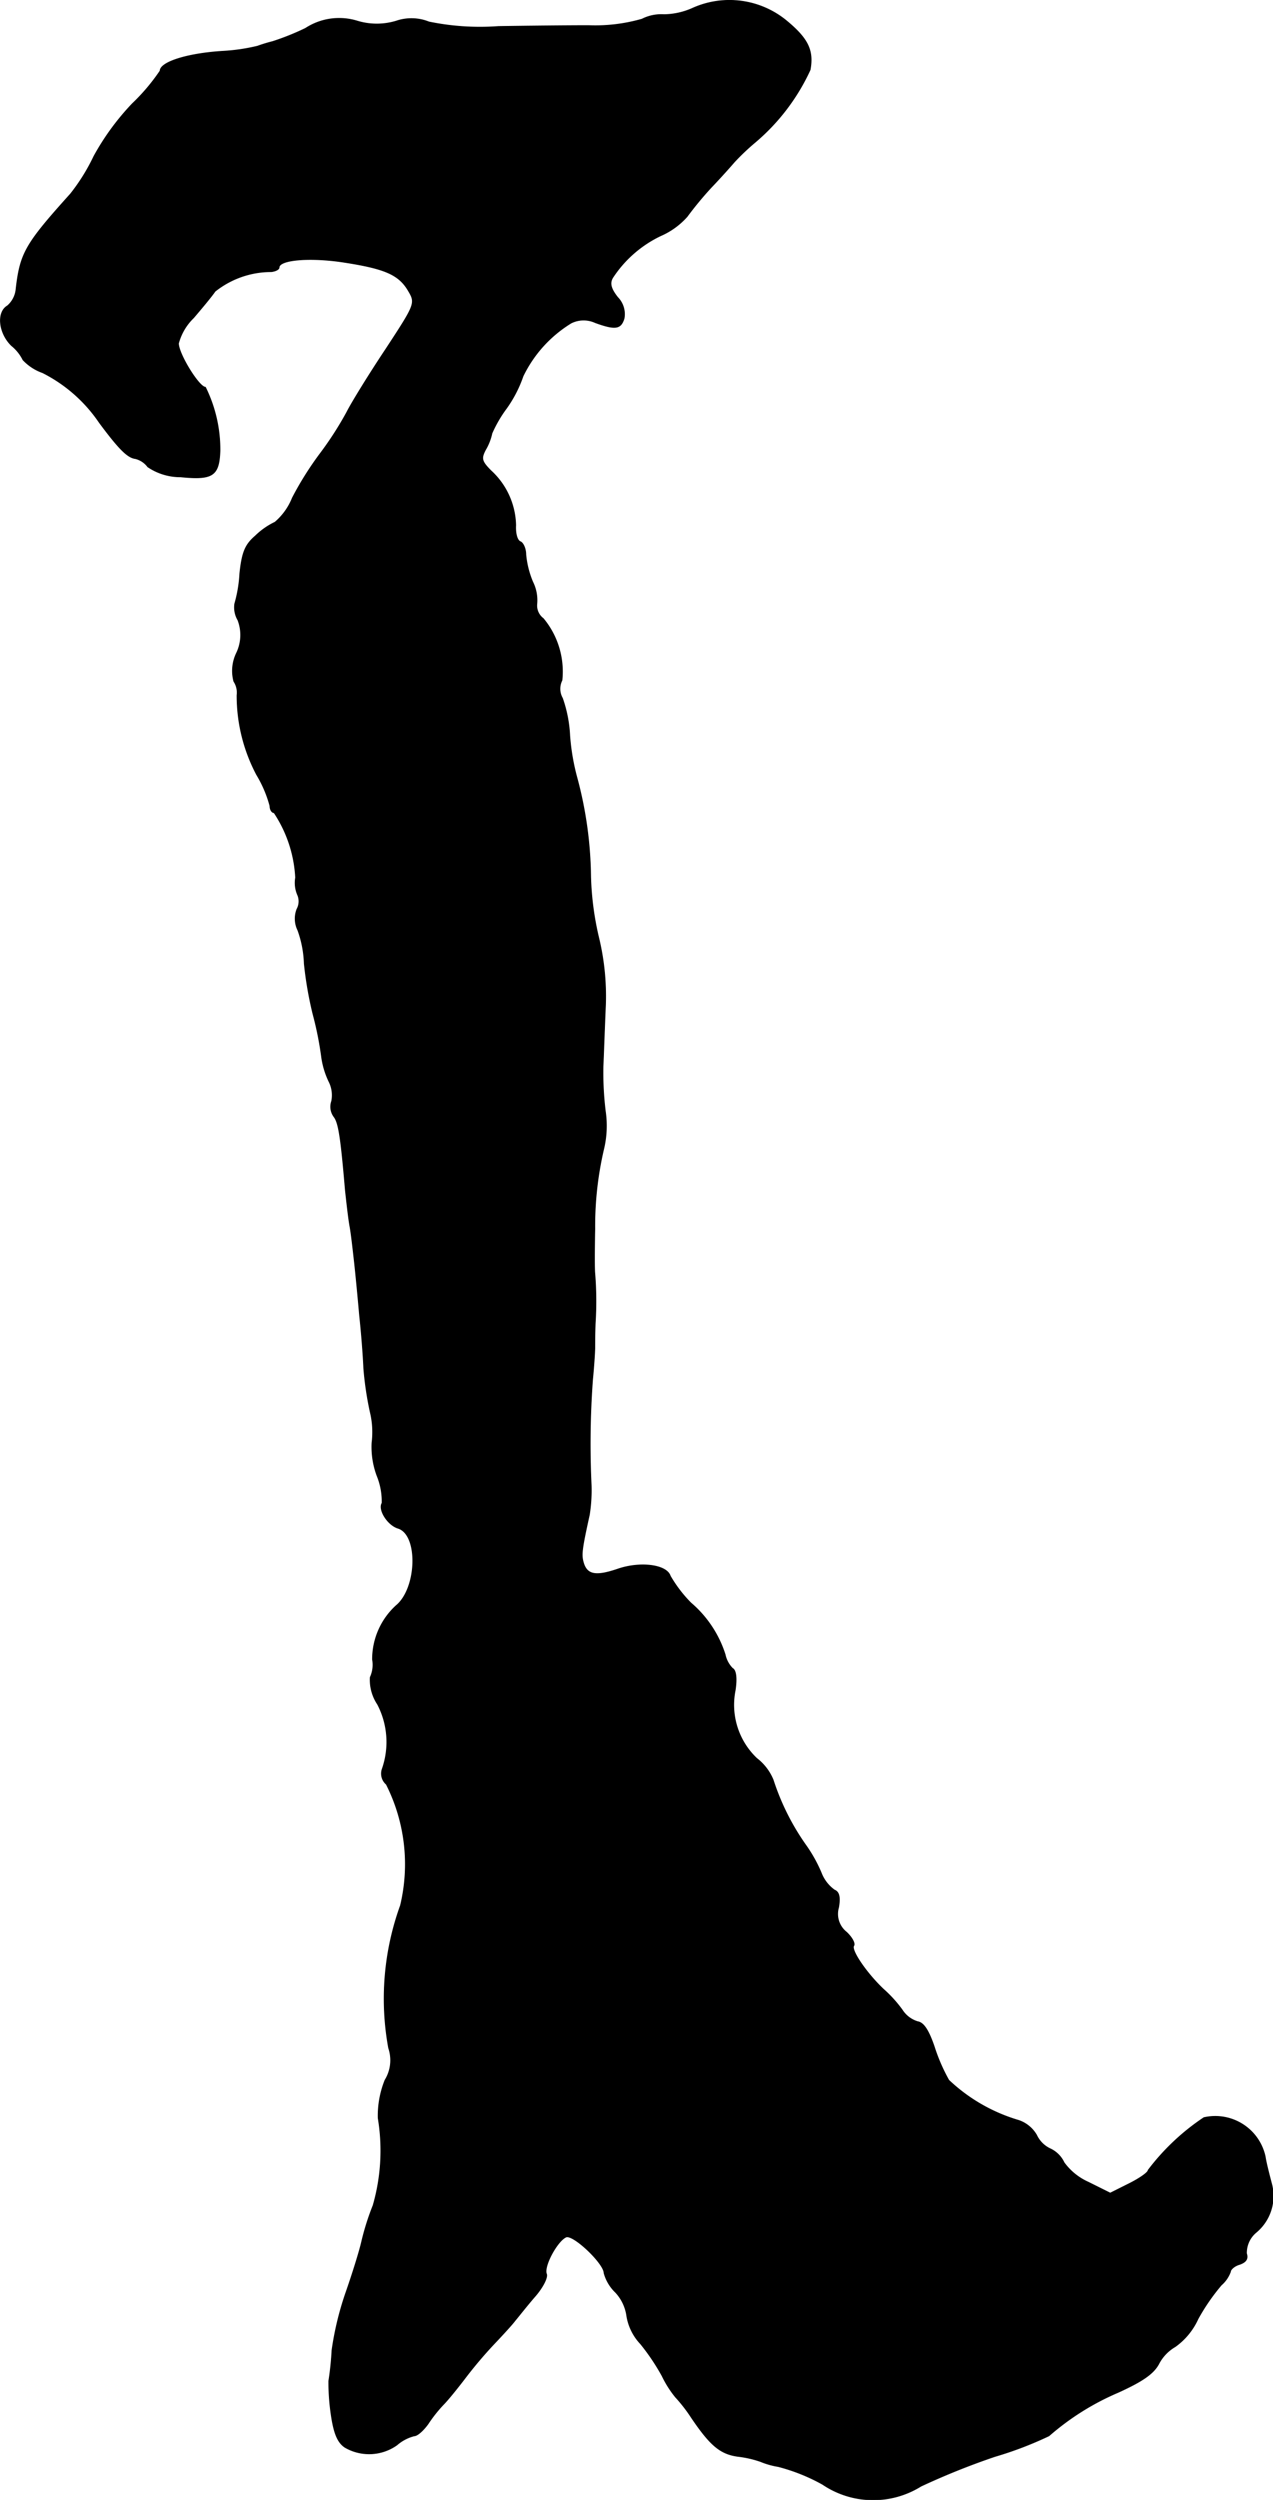
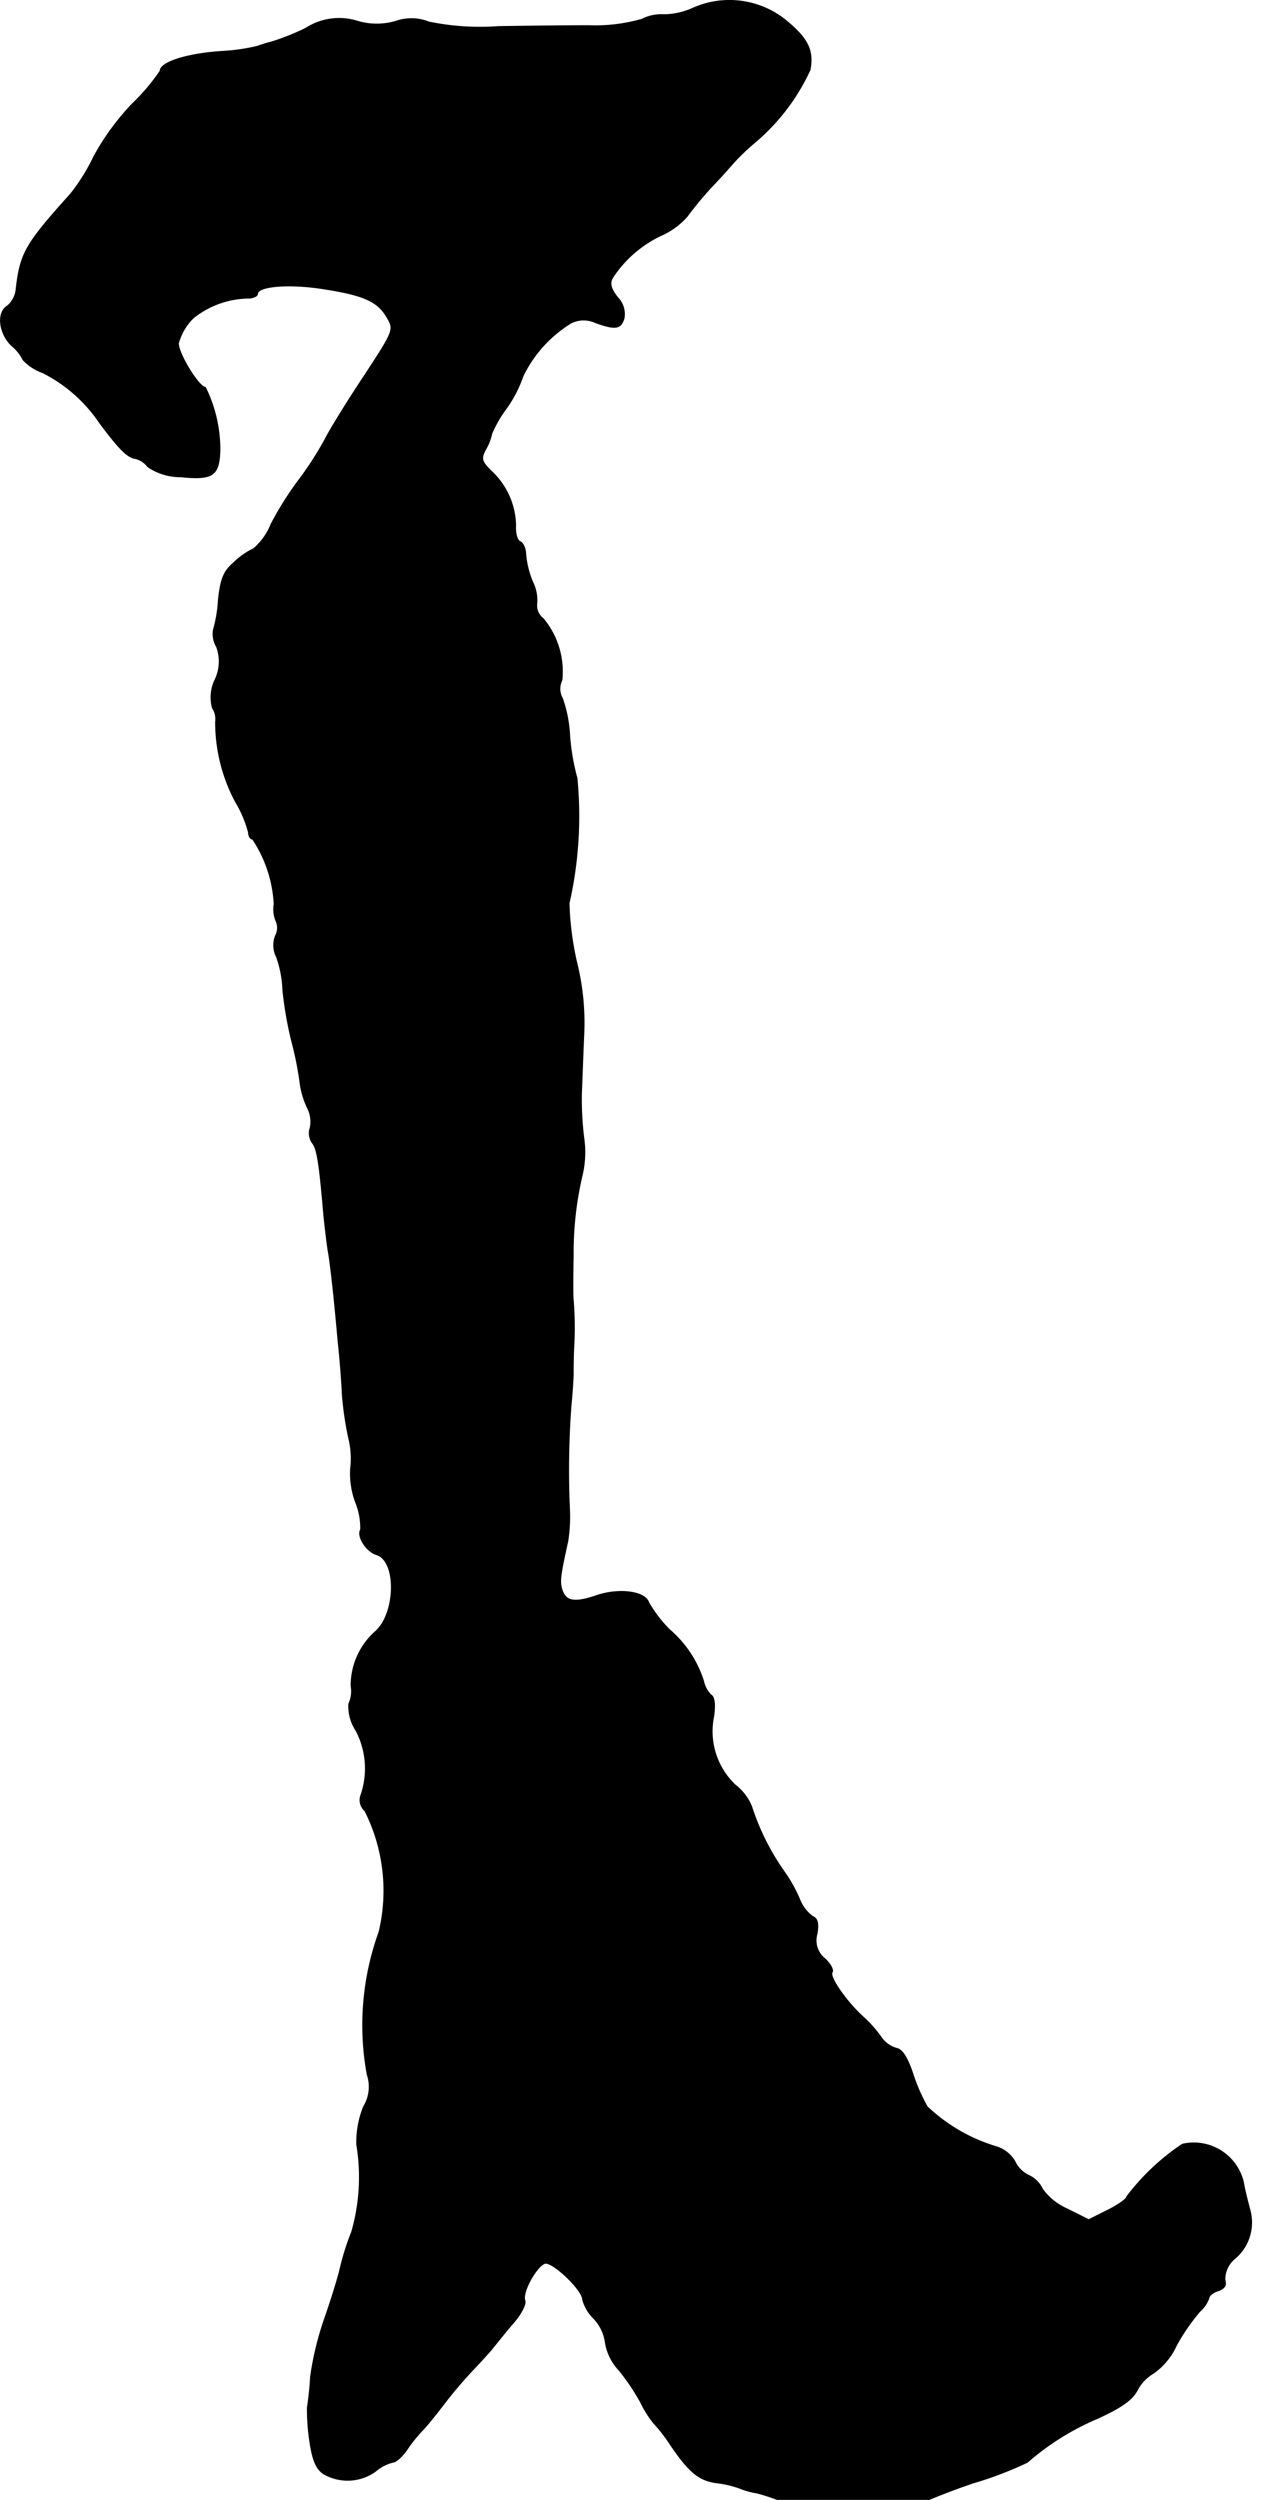
<svg xmlns="http://www.w3.org/2000/svg" version="1.1" width="5.95mm" height="11.683mm" viewBox="0 0 16.865 33.117">
  <defs>
    <style type="text/css">
      .a {
        stroke: #000;
        stroke-linecap: round;
        stroke-linejoin: round;
        stroke-width: 0.01px;
      }
    </style>
  </defs>
-   <path class="a" d="M9.177.109A.95.95,0,0,1,8.796.194.567.567,0,0,0,8.505.254,2.235,2.235,0,0,1,7.796.339c-.273,0-.812.006-1.193.012A3.342,3.342,0,0,1,5.682.291a.621.621,0,0,0-.43-.012.887.887,0,0,1-.521,0,.815.815,0,0,0-.684.097A3.423,3.423,0,0,1,3.611.551a2.081,2.081,0,0,0-.2.061,2.545,2.545,0,0,1-.454.067C2.478.708,2.121.824,2.121.939a2.654,2.654,0,0,1-.369.436,3.327,3.327,0,0,0-.509.697,2.581,2.581,0,0,1-.309.497c-.594.66-.666.781-.721,1.254A.334.334,0,0,1,.098,4.052c-.145.085-.115.363.055.527a.563.563,0,0,1,.151.188.656.656,0,0,0,.26.17,1.987,1.987,0,0,1,.751.66c.26.351.376.466.478.478a.292.292,0,0,1,.164.109.77.77,0,0,0,.436.133c.424.042.509-.012.521-.345A1.87,1.87,0,0,0,2.721,5.13c-.085,0-.357-.442-.357-.581a.734.734,0,0,1,.2-.339c.103-.121.236-.279.285-.351a1.193,1.193,0,0,1,.745-.26c.055-.006.103-.03.103-.055,0-.103.4-.139.842-.073.557.085.745.164.872.382.097.164.091.176-.297.769-.218.327-.454.709-.521.842a4.472,4.472,0,0,1-.351.545,4.25,4.25,0,0,0-.369.588.821.821,0,0,1-.23.321.974.974,0,0,0-.26.182c-.133.115-.176.212-.206.497a1.782,1.782,0,0,1-.067.4.334.334,0,0,0,.042.218.552.552,0,0,1-.018.436.54.54,0,0,0-.036.376.267.267,0,0,1,.042.182,2.243,2.243,0,0,0,.26,1.054,1.596,1.596,0,0,1,.176.412c0,.048.024.091.055.091a1.712,1.712,0,0,1,.285.86.402.402,0,0,0,.03.236.216.216,0,0,1-.012.182.347.347,0,0,0,.012.279,1.432,1.432,0,0,1,.085.442,4.979,4.979,0,0,0,.115.666,4.496,4.496,0,0,1,.115.575,1.1,1.1,0,0,0,.097.321.4.4,0,0,1,.036.26.223.223,0,0,0,.03.206c.061.079.091.26.151.969.018.164.042.382.061.485.018.097.042.315.061.485.018.164.048.478.067.697.024.218.048.527.055.697a4.384,4.384,0,0,0,.085.575,1.128,1.128,0,0,1,.024.412,1.095,1.095,0,0,0,.067.436.901.901,0,0,1,.067.363c-.055.085.073.291.212.333.273.085.254.793-.024,1.024a.962.962,0,0,0-.315.715.394.394,0,0,1-.03.236.584.584,0,0,0,.097.357,1.079,1.079,0,0,1,.061.86.187.187,0,0,0,.055.2,2.345,2.345,0,0,1,.188,1.605,3.629,3.629,0,0,0-.157,1.89.502.502,0,0,1-.048.424,1.266,1.266,0,0,0-.091.503,2.618,2.618,0,0,1-.067,1.157,3.374,3.374,0,0,0-.151.478c-.03.133-.127.442-.212.684a4.089,4.089,0,0,0-.182.757,3.97,3.97,0,0,1-.042.406,2.922,2.922,0,0,0,.03.436c.036.254.085.376.182.442a.636.636,0,0,0,.69-.03.561.561,0,0,1,.23-.121c.042,0,.121-.073.182-.157a1.861,1.861,0,0,1,.206-.26c.055-.055.182-.212.279-.339a5.726,5.726,0,0,1,.394-.466c.115-.121.242-.26.273-.303.036-.042.145-.182.254-.309.109-.121.182-.26.164-.309-.042-.103.145-.442.26-.491.097-.036.503.351.503.478a.558.558,0,0,0,.151.254.576.576,0,0,1,.151.321.703.703,0,0,0,.182.363,2.884,2.884,0,0,1,.285.424,1.413,1.413,0,0,0,.176.279,2.055,2.055,0,0,1,.212.273c.254.376.388.485.624.515a1.393,1.393,0,0,1,.291.067,1.072,1.072,0,0,0,.236.067,2.476,2.476,0,0,1,.588.236,1.196,1.196,0,0,0,1.302.024,9.581,9.581,0,0,1,.981-.394,4.839,4.839,0,0,0,.715-.273,3.447,3.447,0,0,1,.915-.575c.333-.151.478-.254.545-.388a.563.563,0,0,1,.212-.218.915.915,0,0,0,.303-.369,2.728,2.728,0,0,1,.309-.448.426.426,0,0,0,.121-.176c0-.03.055-.079.121-.097.085-.03.115-.073.091-.145a.353.353,0,0,1,.127-.279.625.625,0,0,0,.206-.642c-.03-.115-.073-.279-.085-.363a.677.677,0,0,0-.807-.516l-.005.001a3.037,3.037,0,0,0-.739.697c0,.03-.115.109-.248.176l-.254.127-.291-.145a.799.799,0,0,1-.321-.26.377.377,0,0,0-.182-.182.376.376,0,0,1-.182-.182.437.437,0,0,0-.236-.194,2.282,2.282,0,0,1-.927-.533,2.376,2.376,0,0,1-.194-.448c-.073-.212-.139-.315-.218-.327a.372.372,0,0,1-.206-.157,1.716,1.716,0,0,0-.248-.273c-.224-.212-.43-.515-.394-.575.024-.03-.024-.115-.097-.182a.307.307,0,0,1-.103-.327c.024-.139.006-.206-.055-.23a.5.5,0,0,1-.176-.23,1.947,1.947,0,0,0-.194-.351,3.198,3.198,0,0,1-.442-.878.688.688,0,0,0-.218-.285.978.978,0,0,1-.285-.902c.024-.157.012-.267-.036-.291a.366.366,0,0,1-.097-.182,1.492,1.492,0,0,0-.454-.684,1.753,1.753,0,0,1-.273-.357c-.048-.151-.4-.194-.697-.091-.285.097-.406.079-.454-.085-.03-.103-.024-.17.079-.636a2.084,2.084,0,0,0,.024-.394,11.601,11.601,0,0,1,.018-1.393c.018-.182.03-.376.03-.424s0-.2.006-.333a4.594,4.594,0,0,0-.006-.654c-.006-.061-.006-.273,0-.588a4.479,4.479,0,0,1,.115-1.048,1.33,1.33,0,0,0,.024-.515,4.189,4.189,0,0,1-.03-.588c.006-.133.018-.472.03-.757a3.306,3.306,0,0,0-.085-.939,3.944,3.944,0,0,1-.109-.818A5.248,5.248,0,0,0,7.645,10.309a2.944,2.944,0,0,1-.097-.563,1.748,1.748,0,0,0-.097-.497A.251.251,0,0,1,7.445,9.012a1.099,1.099,0,0,0-.248-.818.214.214,0,0,1-.085-.194.545.545,0,0,0-.055-.291,1.221,1.221,0,0,1-.091-.363c0-.079-.036-.157-.073-.17-.042-.018-.067-.109-.061-.218a1.008,1.008,0,0,0-.327-.721c-.127-.127-.133-.164-.073-.279a.723.723,0,0,0,.085-.218,1.7,1.7,0,0,1,.194-.333,1.662,1.662,0,0,0,.218-.424,1.686,1.686,0,0,1,.636-.703.369.369,0,0,1,.321-.006c.267.097.339.085.382-.055a.317.317,0,0,0-.085-.279c-.091-.115-.109-.188-.067-.26a1.563,1.563,0,0,1,.636-.557,1.011,1.011,0,0,0,.351-.254,4.548,4.548,0,0,1,.321-.388c.133-.139.267-.291.303-.333a3.054,3.054,0,0,1,.273-.26,2.769,2.769,0,0,0,.733-.963c.048-.26-.03-.418-.327-.66A1.189,1.189,0,0,0,9.177.109Z" />
+   <path class="a" d="M9.177.109A.95.95,0,0,1,8.796.194.567.567,0,0,0,8.505.254,2.235,2.235,0,0,1,7.796.339c-.273,0-.812.006-1.193.012A3.342,3.342,0,0,1,5.682.291a.621.621,0,0,0-.43-.012.887.887,0,0,1-.521,0,.815.815,0,0,0-.684.097A3.423,3.423,0,0,1,3.611.551a2.081,2.081,0,0,0-.2.061,2.545,2.545,0,0,1-.454.067C2.478.708,2.121.824,2.121.939a2.654,2.654,0,0,1-.369.436,3.327,3.327,0,0,0-.509.697,2.581,2.581,0,0,1-.309.497c-.594.66-.666.781-.721,1.254A.334.334,0,0,1,.098,4.052c-.145.085-.115.363.055.527a.563.563,0,0,1,.151.188.656.656,0,0,0,.26.17,1.987,1.987,0,0,1,.751.66c.26.351.376.466.478.478a.292.292,0,0,1,.164.109.77.77,0,0,0,.436.133c.424.042.509-.012.521-.345A1.87,1.87,0,0,0,2.721,5.13c-.085,0-.357-.442-.357-.581a.734.734,0,0,1,.2-.339a1.193,1.193,0,0,1,.745-.26c.055-.006.103-.03.103-.055,0-.103.4-.139.842-.073.557.085.745.164.872.382.097.164.091.176-.297.769-.218.327-.454.709-.521.842a4.472,4.472,0,0,1-.351.545,4.25,4.25,0,0,0-.369.588.821.821,0,0,1-.23.321.974.974,0,0,0-.26.182c-.133.115-.176.212-.206.497a1.782,1.782,0,0,1-.067.4.334.334,0,0,0,.042.218.552.552,0,0,1-.018.436.54.54,0,0,0-.036.376.267.267,0,0,1,.042.182,2.243,2.243,0,0,0,.26,1.054,1.596,1.596,0,0,1,.176.412c0,.048.024.091.055.091a1.712,1.712,0,0,1,.285.86.402.402,0,0,0,.03.236.216.216,0,0,1-.012.182.347.347,0,0,0,.012.279,1.432,1.432,0,0,1,.085.442,4.979,4.979,0,0,0,.115.666,4.496,4.496,0,0,1,.115.575,1.1,1.1,0,0,0,.097.321.4.4,0,0,1,.036.26.223.223,0,0,0,.03.206c.061.079.091.26.151.969.018.164.042.382.061.485.018.097.042.315.061.485.018.164.048.478.067.697.024.218.048.527.055.697a4.384,4.384,0,0,0,.085.575,1.128,1.128,0,0,1,.024.412,1.095,1.095,0,0,0,.067.436.901.901,0,0,1,.067.363c-.055.085.073.291.212.333.273.085.254.793-.024,1.024a.962.962,0,0,0-.315.715.394.394,0,0,1-.03.236.584.584,0,0,0,.097.357,1.079,1.079,0,0,1,.061.86.187.187,0,0,0,.055.2,2.345,2.345,0,0,1,.188,1.605,3.629,3.629,0,0,0-.157,1.89.502.502,0,0,1-.048.424,1.266,1.266,0,0,0-.091.503,2.618,2.618,0,0,1-.067,1.157,3.374,3.374,0,0,0-.151.478c-.03.133-.127.442-.212.684a4.089,4.089,0,0,0-.182.757,3.97,3.97,0,0,1-.042.406,2.922,2.922,0,0,0,.03.436c.036.254.085.376.182.442a.636.636,0,0,0,.69-.03.561.561,0,0,1,.23-.121c.042,0,.121-.073.182-.157a1.861,1.861,0,0,1,.206-.26c.055-.055.182-.212.279-.339a5.726,5.726,0,0,1,.394-.466c.115-.121.242-.26.273-.303.036-.042.145-.182.254-.309.109-.121.182-.26.164-.309-.042-.103.145-.442.26-.491.097-.036.503.351.503.478a.558.558,0,0,0,.151.254.576.576,0,0,1,.151.321.703.703,0,0,0,.182.363,2.884,2.884,0,0,1,.285.424,1.413,1.413,0,0,0,.176.279,2.055,2.055,0,0,1,.212.273c.254.376.388.485.624.515a1.393,1.393,0,0,1,.291.067,1.072,1.072,0,0,0,.236.067,2.476,2.476,0,0,1,.588.236,1.196,1.196,0,0,0,1.302.024,9.581,9.581,0,0,1,.981-.394,4.839,4.839,0,0,0,.715-.273,3.447,3.447,0,0,1,.915-.575c.333-.151.478-.254.545-.388a.563.563,0,0,1,.212-.218.915.915,0,0,0,.303-.369,2.728,2.728,0,0,1,.309-.448.426.426,0,0,0,.121-.176c0-.03.055-.079.121-.097.085-.03.115-.073.091-.145a.353.353,0,0,1,.127-.279.625.625,0,0,0,.206-.642c-.03-.115-.073-.279-.085-.363a.677.677,0,0,0-.807-.516l-.005.001a3.037,3.037,0,0,0-.739.697c0,.03-.115.109-.248.176l-.254.127-.291-.145a.799.799,0,0,1-.321-.26.377.377,0,0,0-.182-.182.376.376,0,0,1-.182-.182.437.437,0,0,0-.236-.194,2.282,2.282,0,0,1-.927-.533,2.376,2.376,0,0,1-.194-.448c-.073-.212-.139-.315-.218-.327a.372.372,0,0,1-.206-.157,1.716,1.716,0,0,0-.248-.273c-.224-.212-.43-.515-.394-.575.024-.03-.024-.115-.097-.182a.307.307,0,0,1-.103-.327c.024-.139.006-.206-.055-.23a.5.5,0,0,1-.176-.23,1.947,1.947,0,0,0-.194-.351,3.198,3.198,0,0,1-.442-.878.688.688,0,0,0-.218-.285.978.978,0,0,1-.285-.902c.024-.157.012-.267-.036-.291a.366.366,0,0,1-.097-.182,1.492,1.492,0,0,0-.454-.684,1.753,1.753,0,0,1-.273-.357c-.048-.151-.4-.194-.697-.091-.285.097-.406.079-.454-.085-.03-.103-.024-.17.079-.636a2.084,2.084,0,0,0,.024-.394,11.601,11.601,0,0,1,.018-1.393c.018-.182.03-.376.03-.424s0-.2.006-.333a4.594,4.594,0,0,0-.006-.654c-.006-.061-.006-.273,0-.588a4.479,4.479,0,0,1,.115-1.048,1.33,1.33,0,0,0,.024-.515,4.189,4.189,0,0,1-.03-.588c.006-.133.018-.472.03-.757a3.306,3.306,0,0,0-.085-.939,3.944,3.944,0,0,1-.109-.818A5.248,5.248,0,0,0,7.645,10.309a2.944,2.944,0,0,1-.097-.563,1.748,1.748,0,0,0-.097-.497A.251.251,0,0,1,7.445,9.012a1.099,1.099,0,0,0-.248-.818.214.214,0,0,1-.085-.194.545.545,0,0,0-.055-.291,1.221,1.221,0,0,1-.091-.363c0-.079-.036-.157-.073-.17-.042-.018-.067-.109-.061-.218a1.008,1.008,0,0,0-.327-.721c-.127-.127-.133-.164-.073-.279a.723.723,0,0,0,.085-.218,1.7,1.7,0,0,1,.194-.333,1.662,1.662,0,0,0,.218-.424,1.686,1.686,0,0,1,.636-.703.369.369,0,0,1,.321-.006c.267.097.339.085.382-.055a.317.317,0,0,0-.085-.279c-.091-.115-.109-.188-.067-.26a1.563,1.563,0,0,1,.636-.557,1.011,1.011,0,0,0,.351-.254,4.548,4.548,0,0,1,.321-.388c.133-.139.267-.291.303-.333a3.054,3.054,0,0,1,.273-.26,2.769,2.769,0,0,0,.733-.963c.048-.26-.03-.418-.327-.66A1.189,1.189,0,0,0,9.177.109Z" />
</svg>